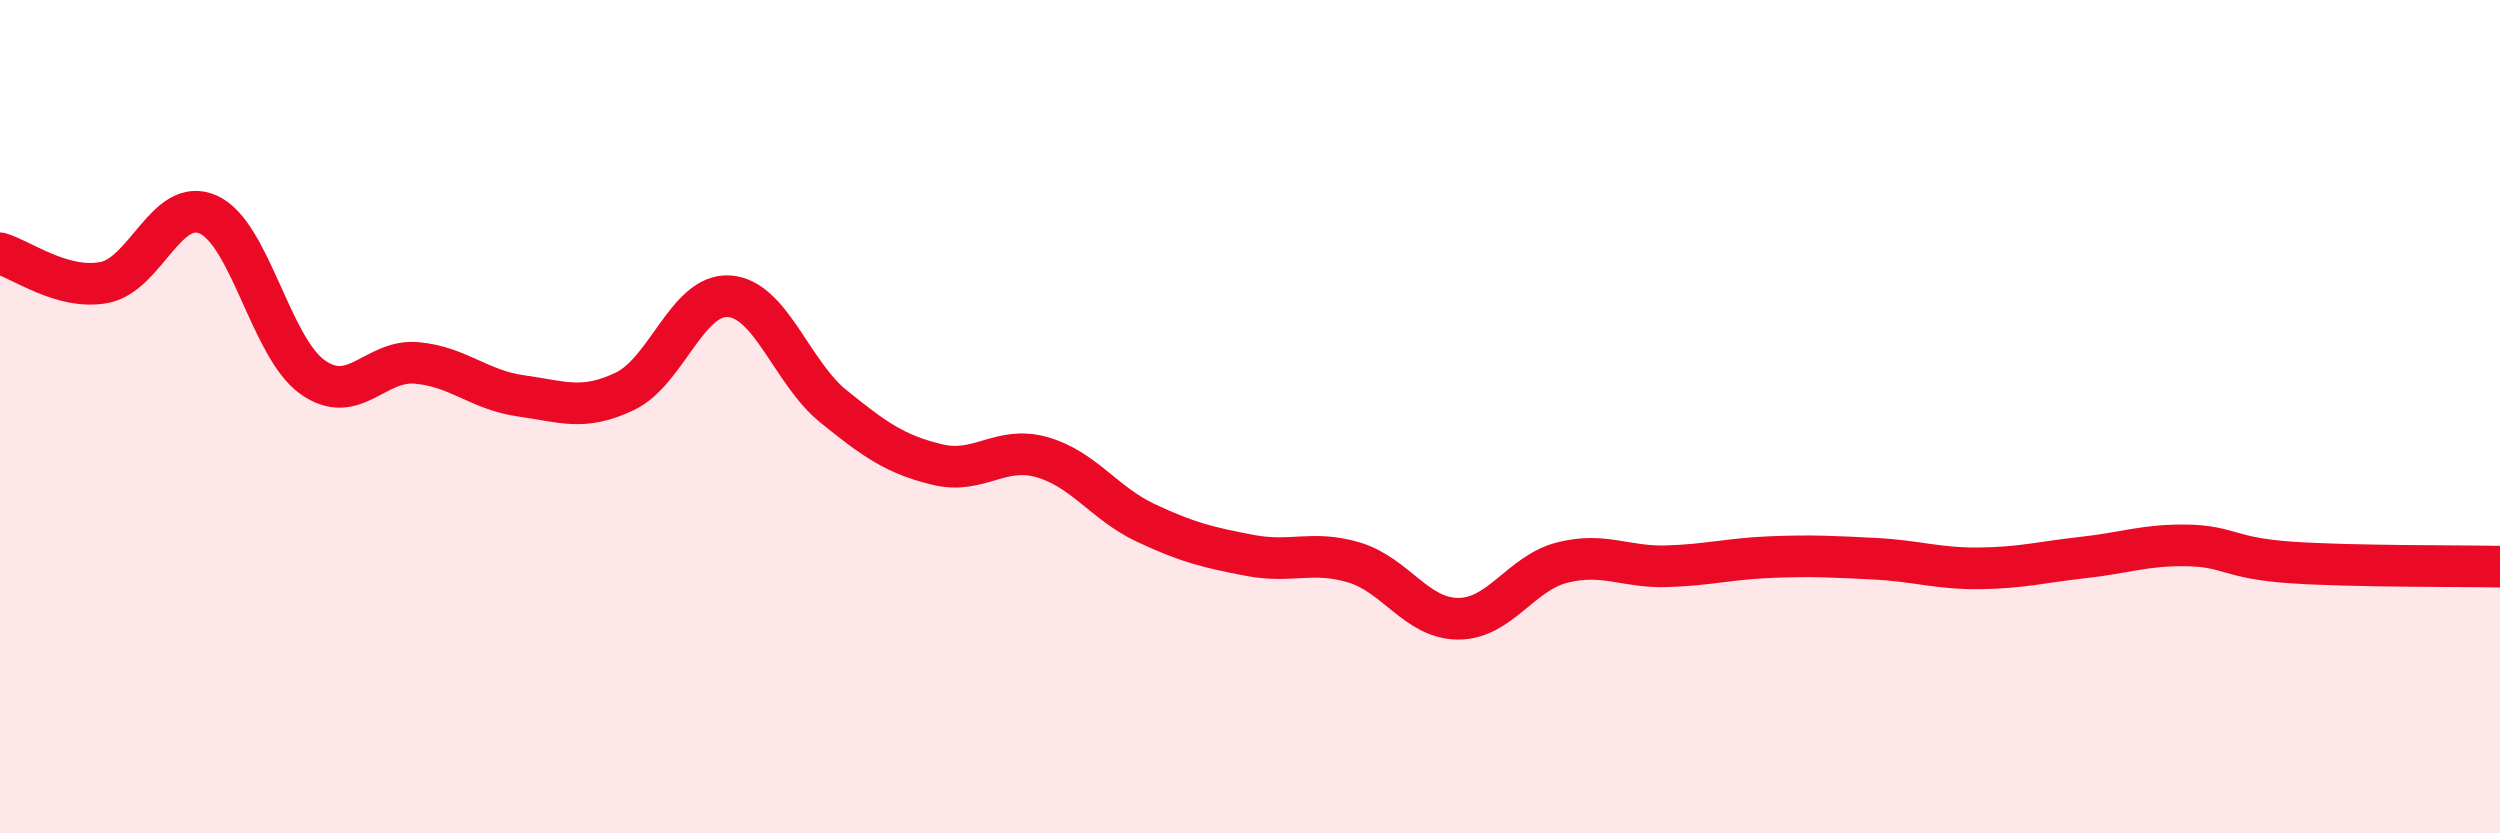
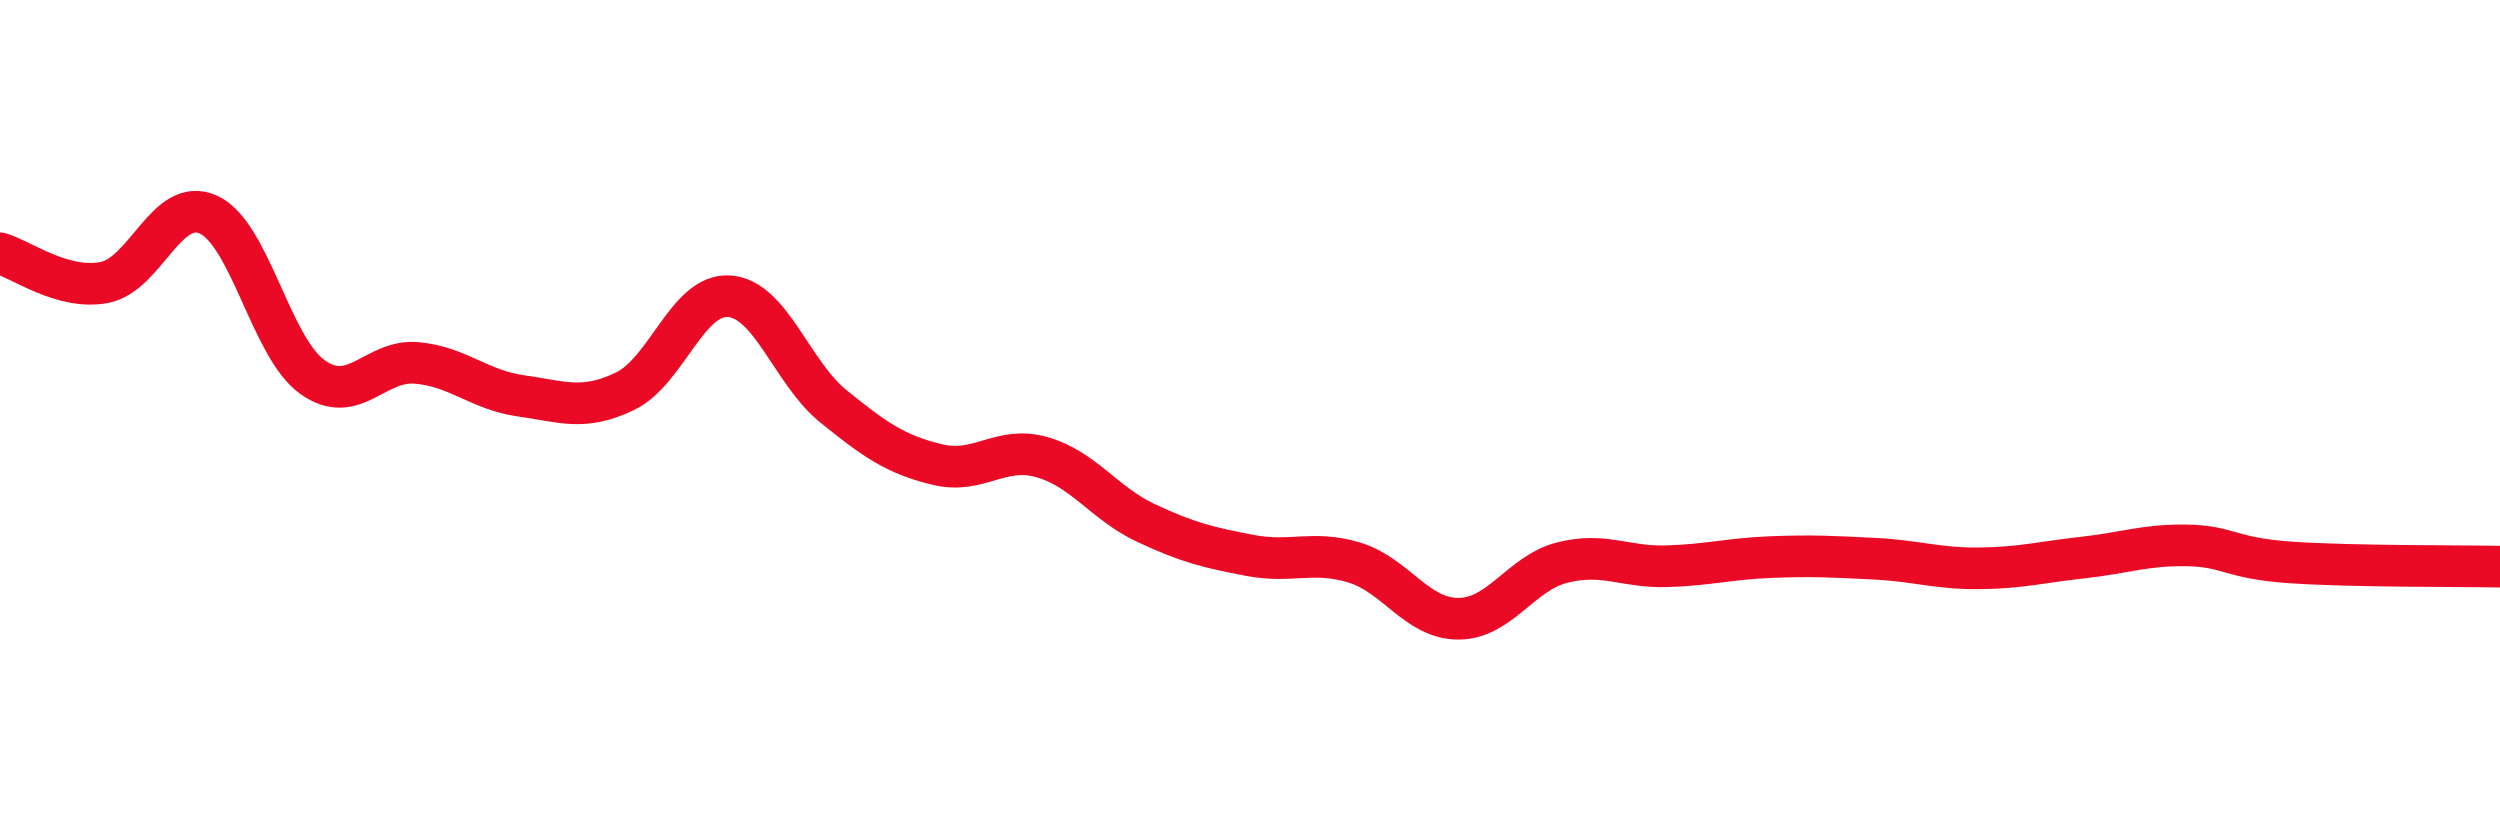
<svg xmlns="http://www.w3.org/2000/svg" width="60" height="20" viewBox="0 0 60 20">
-   <path d="M 0,6.08 C 0.5,6.22 1.5,6.97 2.5,6.78 C 3.5,6.59 4,4.7 5,5.15 C 6,5.6 6.5,8.34 7.5,9.05 C 8.5,9.76 9,8.62 10,8.71 C 11,8.8 11.5,9.36 12.5,9.5 C 13.5,9.64 14,9.87 15,9.39 C 16,8.91 16.5,7.04 17.5,7.11 C 18.5,7.18 19,8.94 20,9.75 C 21,10.56 21.5,10.91 22.5,11.15 C 23.5,11.39 24,10.69 25,10.97 C 26,11.25 26.5,12.08 27.5,12.55 C 28.5,13.02 29,13.14 30,13.33 C 31,13.52 31.5,13.2 32.5,13.5 C 33.5,13.8 34,14.85 35,14.85 C 36,14.85 36.5,13.75 37.5,13.5 C 38.5,13.25 39,13.62 40,13.59 C 41,13.56 41.5,13.41 42.5,13.37 C 43.5,13.33 44,13.36 45,13.41 C 46,13.46 46.5,13.65 47.5,13.64 C 48.5,13.63 49,13.49 50,13.38 C 51,13.27 51.5,13.07 52.5,13.09 C 53.5,13.11 53.5,13.4 55,13.5 C 56.5,13.6 59,13.58 60,13.6L60 20L0 20Z" fill="#EB0A25" opacity="0.1" stroke-linecap="round" stroke-linejoin="round" />
  <path d="M 0,6.08 C 0.5,6.22 1.5,6.97 2.5,6.78 C 3.5,6.59 4,4.7 5,5.15 C 6,5.6 6.5,8.34 7.5,9.05 C 8.5,9.76 9,8.62 10,8.71 C 11,8.8 11.5,9.36 12.5,9.5 C 13.5,9.64 14,9.87 15,9.39 C 16,8.91 16.5,7.04 17.5,7.11 C 18.5,7.18 19,8.94 20,9.75 C 21,10.56 21.5,10.91 22.5,11.15 C 23.5,11.39 24,10.69 25,10.97 C 26,11.25 26.5,12.08 27.5,12.55 C 28.5,13.02 29,13.14 30,13.33 C 31,13.52 31.5,13.2 32.5,13.5 C 33.5,13.8 34,14.85 35,14.85 C 36,14.85 36.5,13.75 37.5,13.5 C 38.5,13.25 39,13.62 40,13.59 C 41,13.56 41.5,13.41 42.5,13.37 C 43.5,13.33 44,13.36 45,13.41 C 46,13.46 46.5,13.65 47.5,13.64 C 48.5,13.63 49,13.49 50,13.38 C 51,13.27 51.5,13.07 52.5,13.09 C 53.5,13.11 53.5,13.4 55,13.5 C 56.5,13.6 59,13.58 60,13.6" stroke="#EB0A25" stroke-width="1" fill="none" stroke-linecap="round" stroke-linejoin="round" />
</svg>